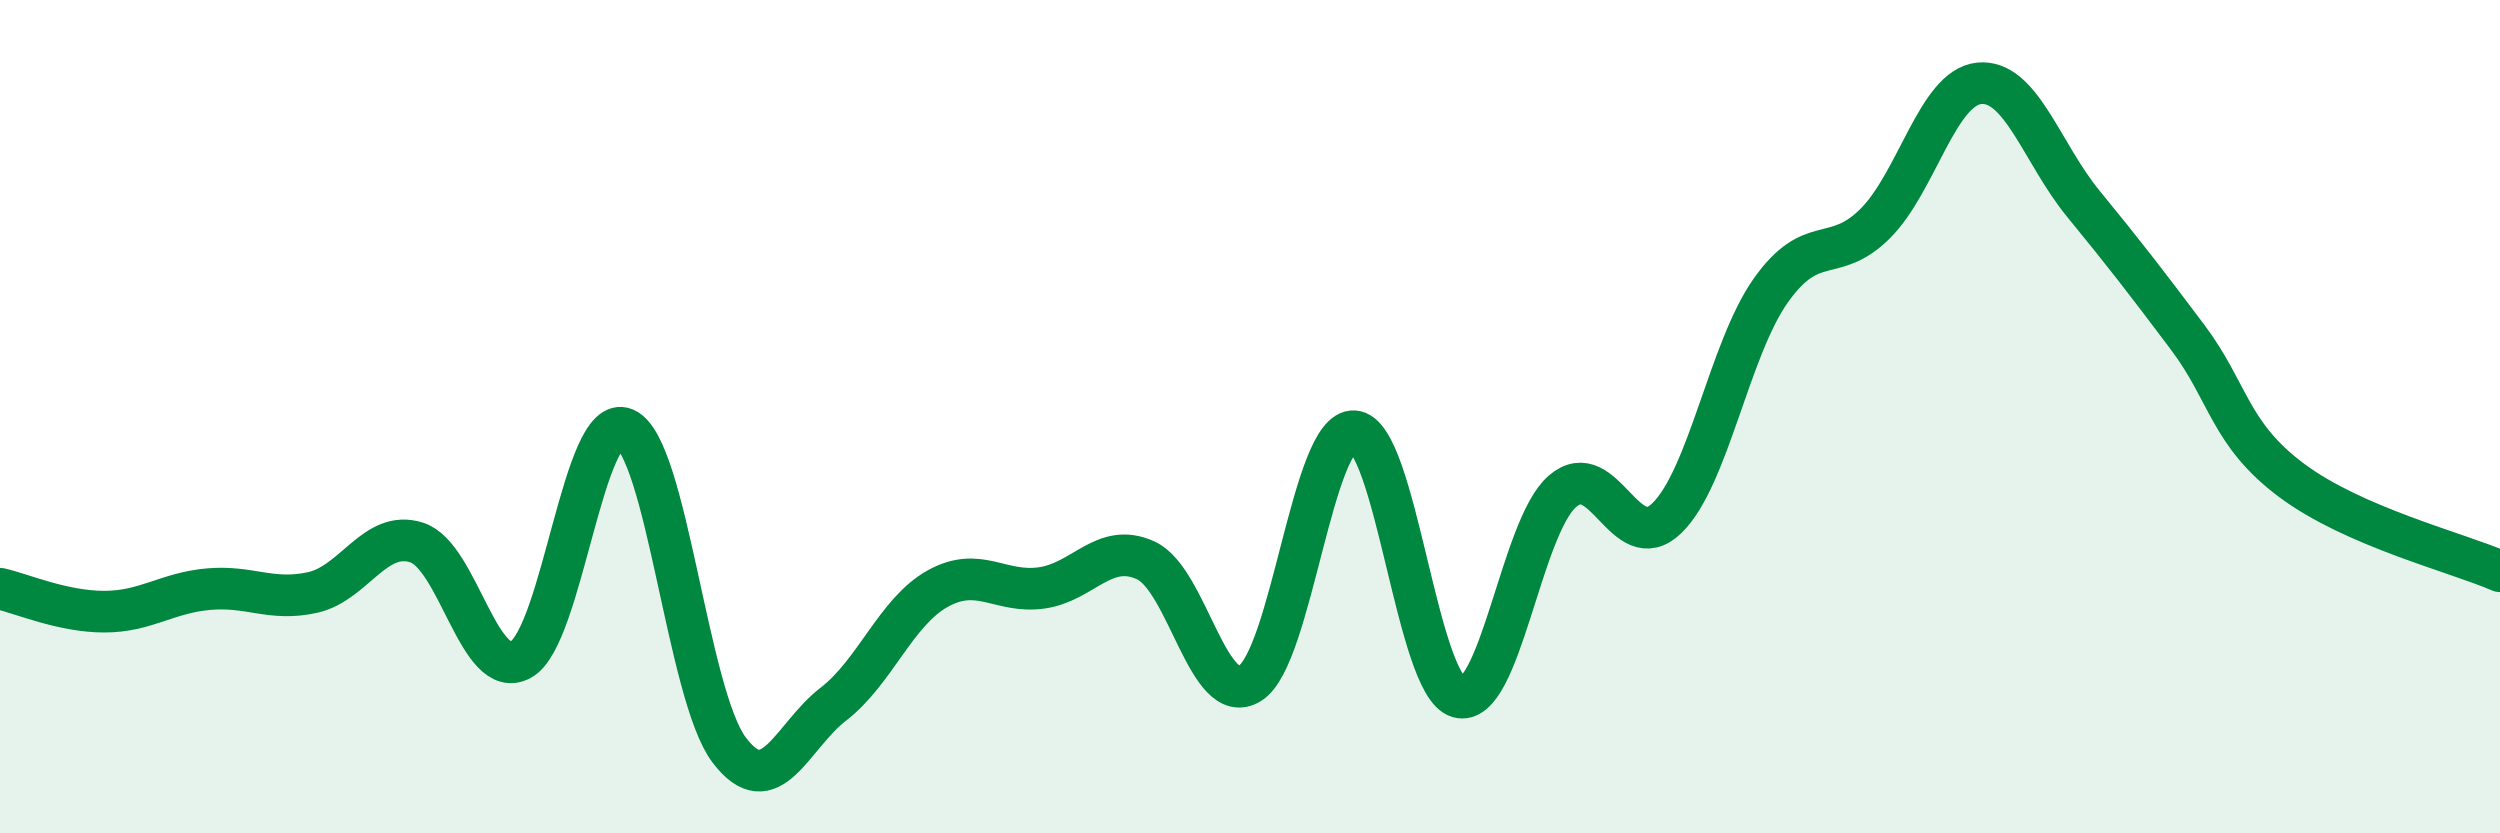
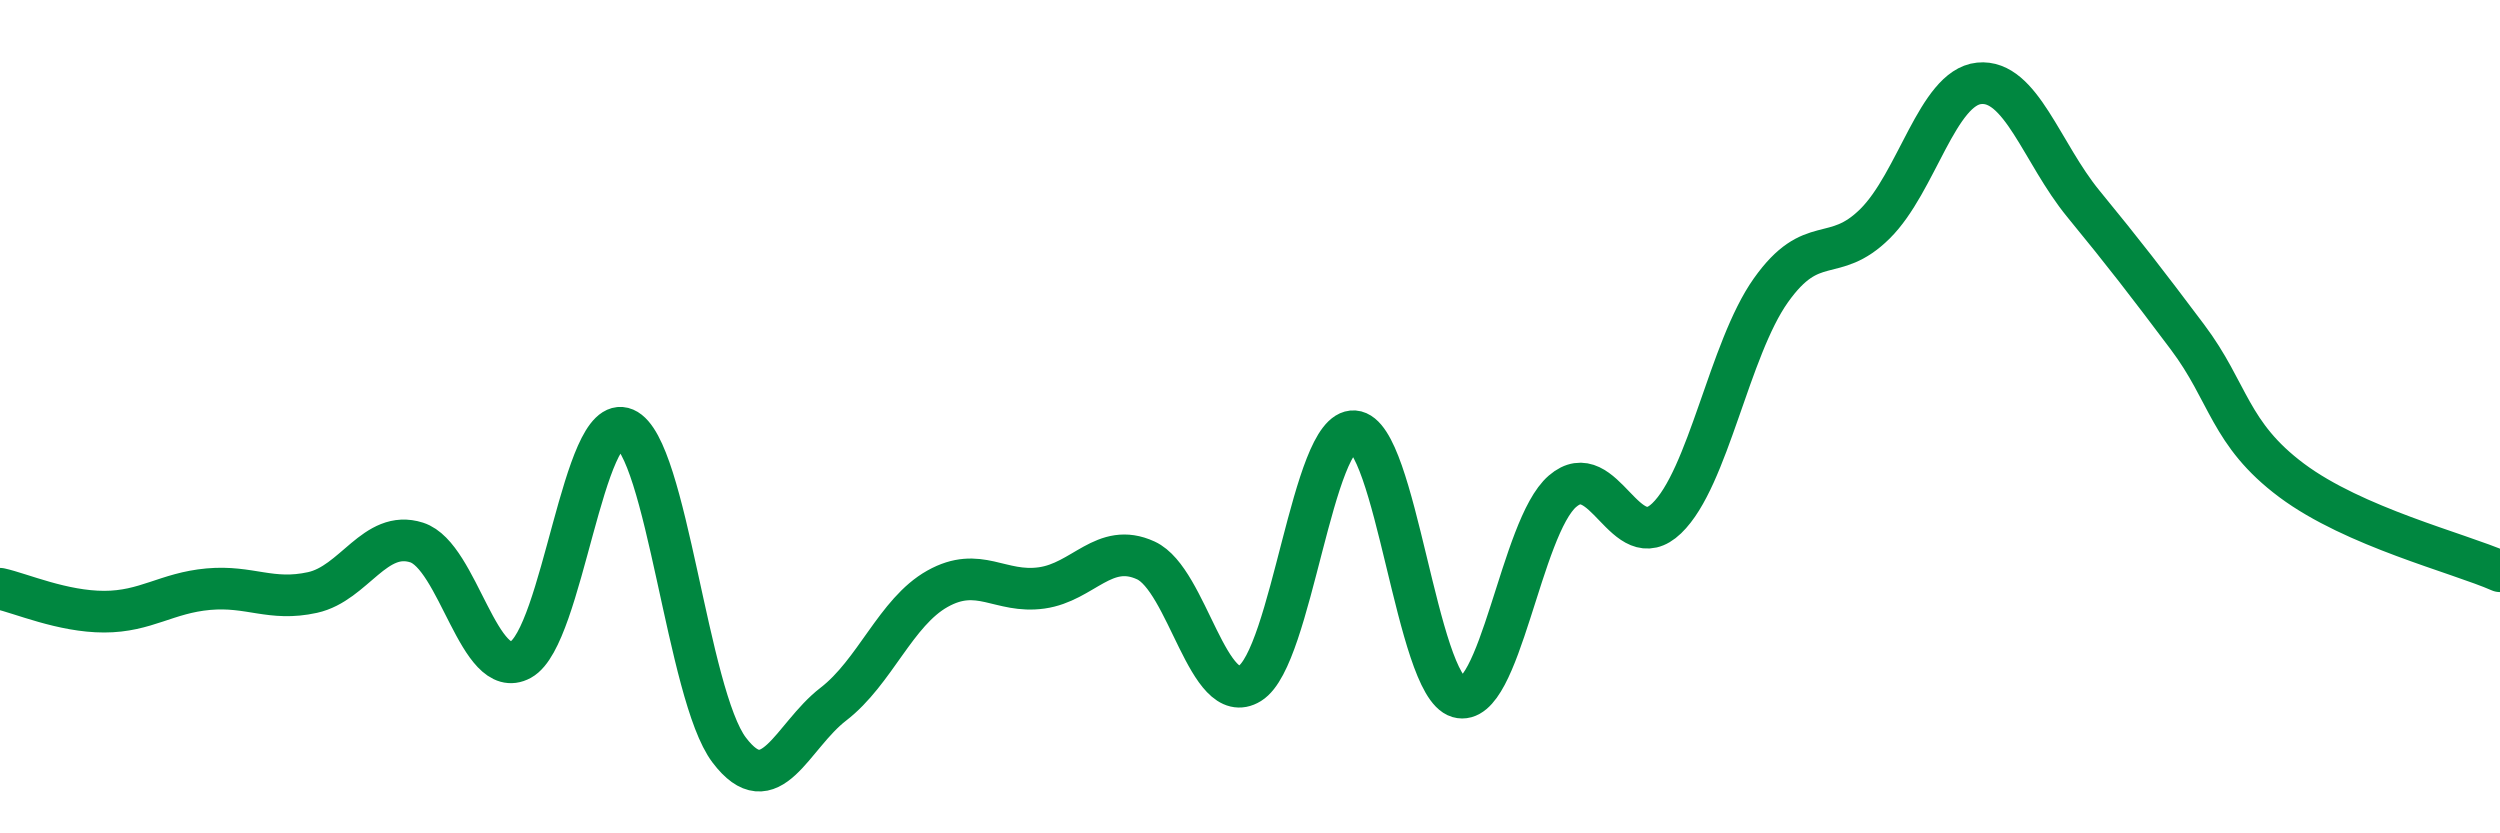
<svg xmlns="http://www.w3.org/2000/svg" width="60" height="20" viewBox="0 0 60 20">
-   <path d="M 0,14.13 C 0.5,14.24 1.5,14.68 2.5,14.68 C 3.5,14.68 4,14.23 5,14.14 C 6,14.05 6.5,14.44 7.5,14.22 C 8.5,14 9,12.7 10,13.02 C 11,13.34 11.5,16.38 12.5,15.83 C 13.5,15.28 14,9.86 15,10.29 C 16,10.72 16.5,16.68 17.5,18 C 18.5,19.32 19,17.67 20,16.9 C 21,16.13 21.5,14.69 22.5,14.13 C 23.5,13.57 24,14.25 25,14.11 C 26,13.97 26.5,12.99 27.5,13.45 C 28.5,13.91 29,17.02 30,16.4 C 31,15.78 31.5,10.28 32.5,10.35 C 33.5,10.42 34,16.44 35,16.73 C 36,17.02 36.5,12.65 37.5,11.79 C 38.5,10.93 39,13.4 40,12.44 C 41,11.48 41.5,8.38 42.5,6.97 C 43.5,5.56 44,6.36 45,5.37 C 46,4.38 46.5,2.1 47.5,2 C 48.5,1.9 49,3.67 50,4.89 C 51,6.11 51.5,6.76 52.5,8.09 C 53.5,9.42 53.5,10.41 55,11.53 C 56.5,12.65 59,13.27 60,13.71L60 20L0 20Z" fill="#008740" opacity="0.1" stroke-linecap="round" stroke-linejoin="round" />
  <path d="M 0,14.13 C 0.5,14.24 1.5,14.68 2.5,14.68 C 3.5,14.68 4,14.23 5,14.14 C 6,14.05 6.5,14.44 7.5,14.22 C 8.5,14 9,12.7 10,13.02 C 11,13.34 11.5,16.38 12.5,15.83 C 13.5,15.28 14,9.86 15,10.29 C 16,10.72 16.5,16.68 17.5,18 C 18.5,19.32 19,17.67 20,16.9 C 21,16.13 21.5,14.69 22.5,14.13 C 23.5,13.57 24,14.25 25,14.11 C 26,13.97 26.5,12.99 27.5,13.45 C 28.5,13.91 29,17.02 30,16.4 C 31,15.78 31.5,10.28 32.5,10.35 C 33.5,10.42 34,16.44 35,16.73 C 36,17.02 36.5,12.65 37.5,11.79 C 38.5,10.93 39,13.4 40,12.44 C 41,11.48 41.5,8.38 42.5,6.97 C 43.5,5.56 44,6.36 45,5.37 C 46,4.38 46.5,2.1 47.5,2 C 48.5,1.9 49,3.67 50,4.89 C 51,6.11 51.5,6.76 52.5,8.09 C 53.5,9.42 53.5,10.41 55,11.53 C 56.5,12.65 59,13.27 60,13.71" stroke="#008740" stroke-width="1" fill="none" stroke-linecap="round" stroke-linejoin="round" />
</svg>